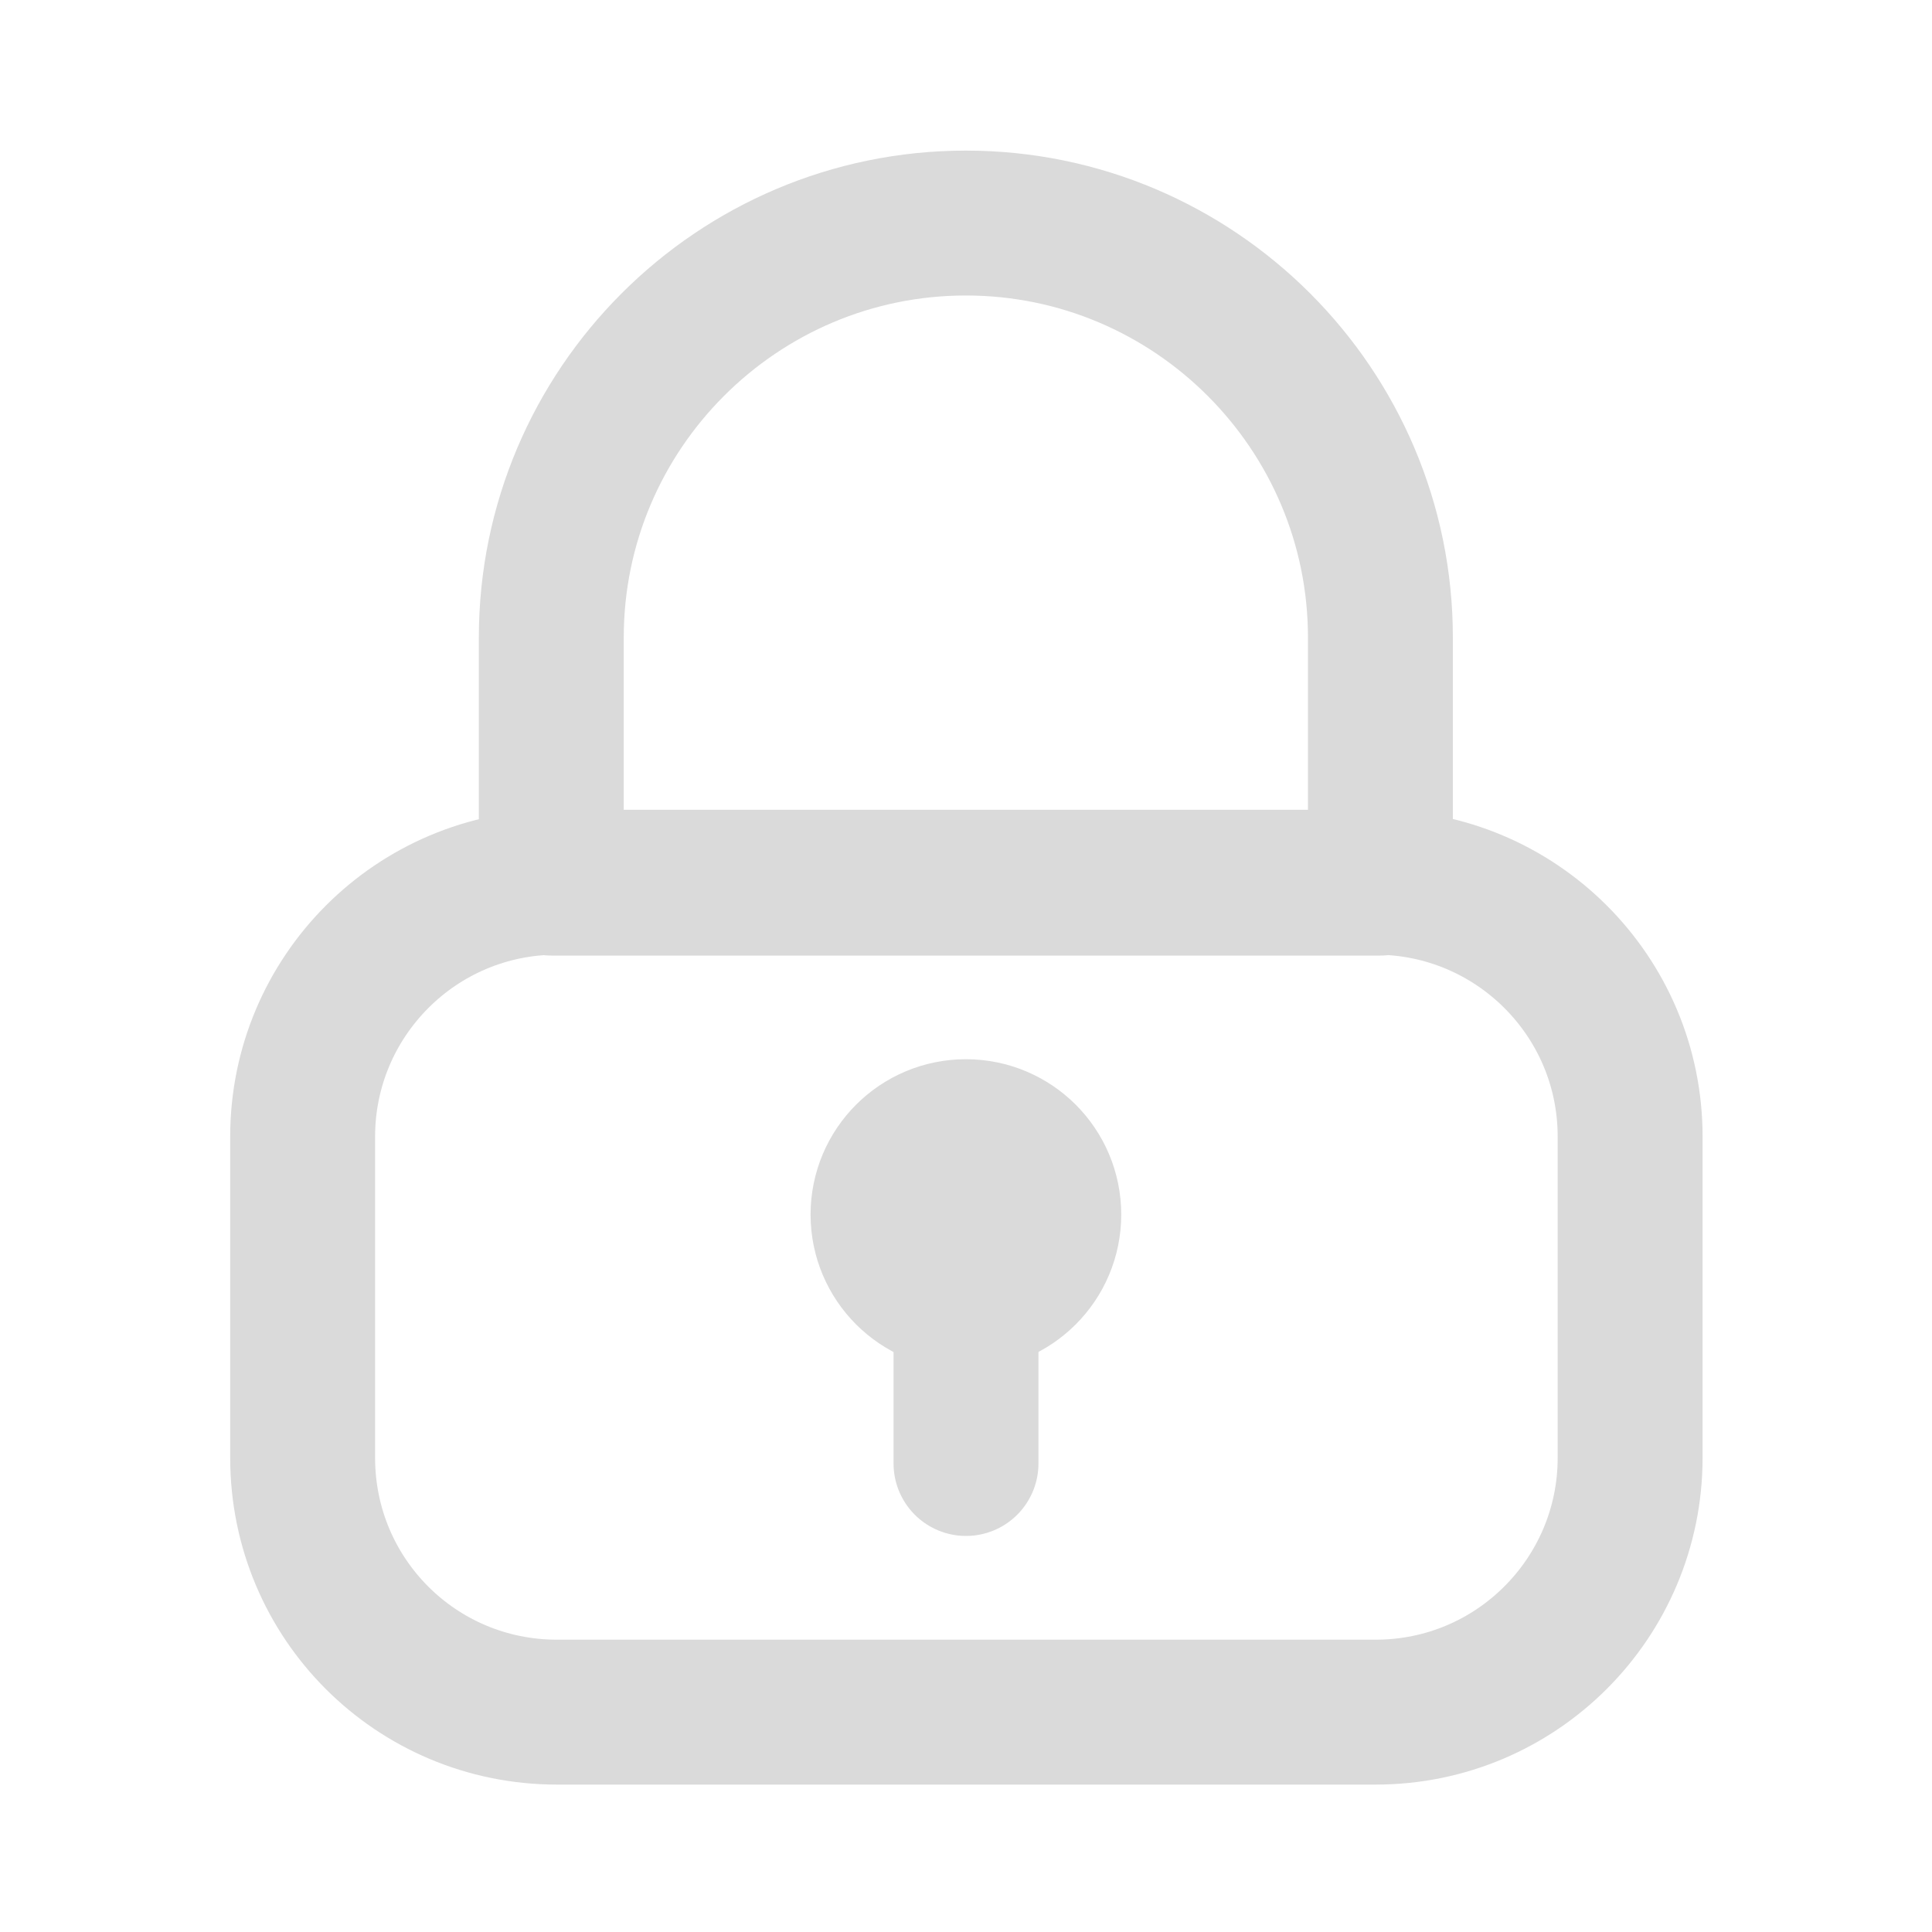
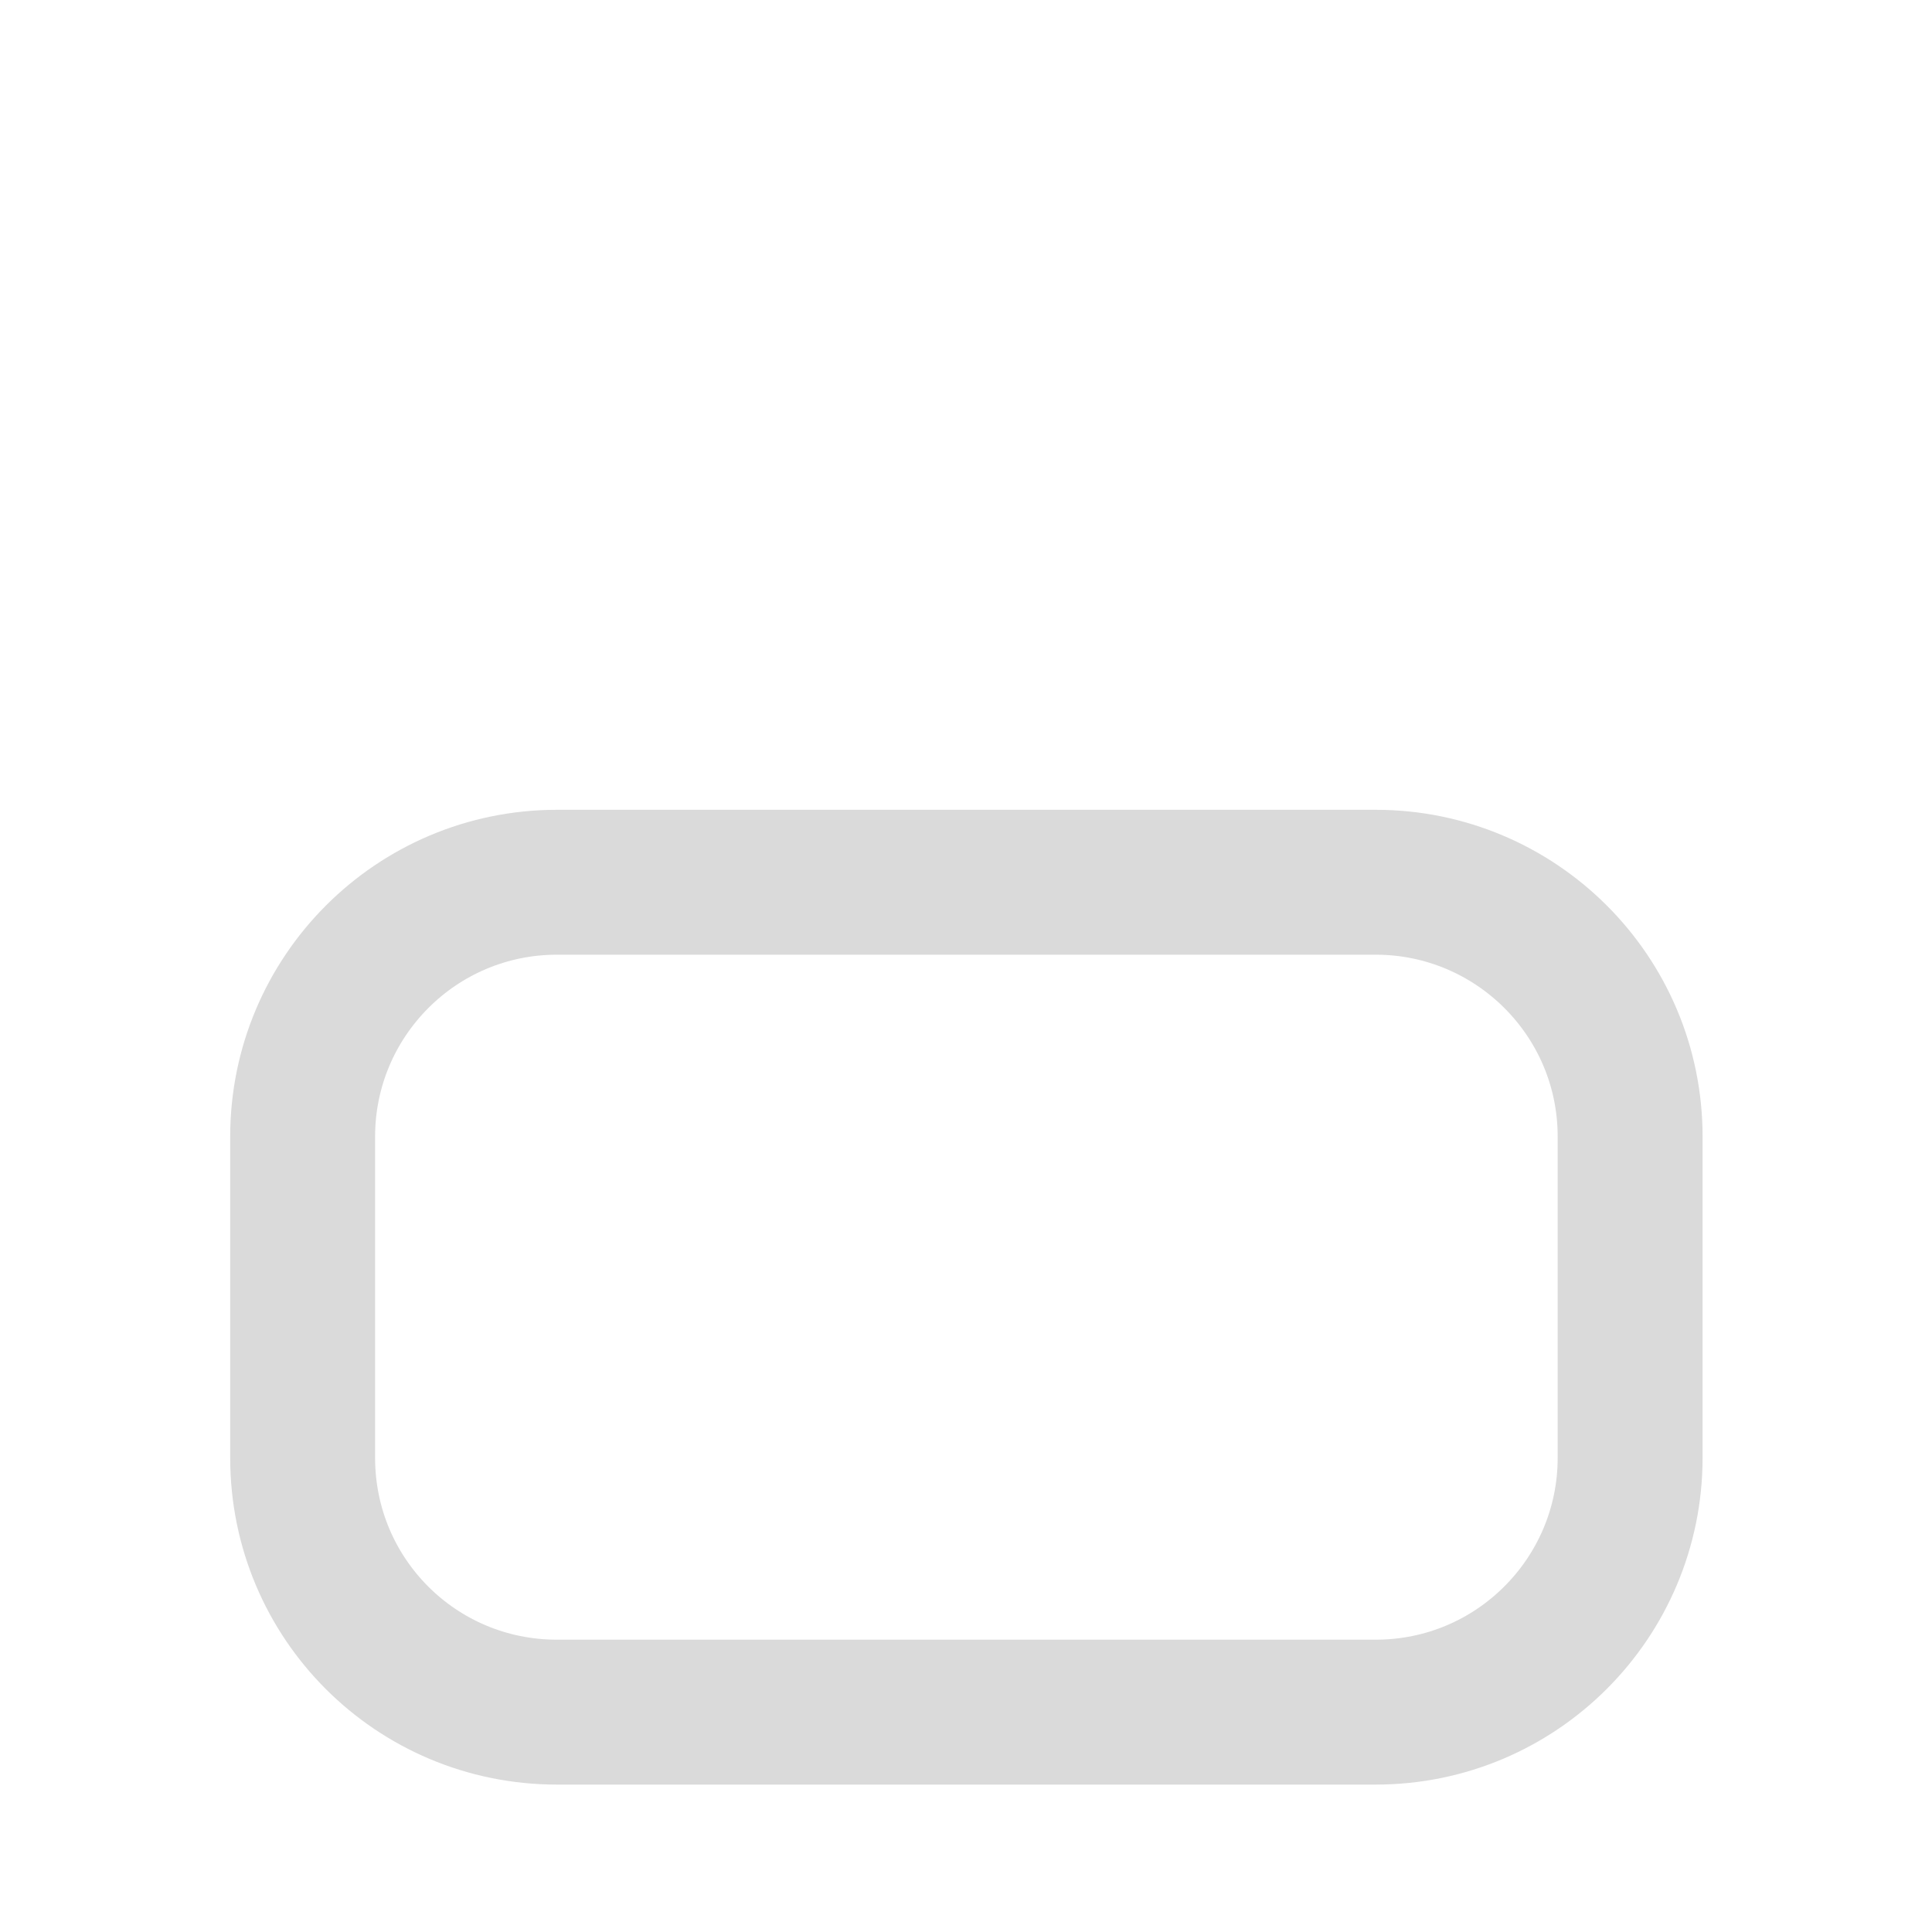
<svg xmlns="http://www.w3.org/2000/svg" width="20" height="20" viewBox="0 0 20 20" fill="none">
  <path d="M3.133 15.091V11.766C3.133 10.316 4.308 9.133 5.766 9.133H14.241C15.691 9.133 16.875 10.308 16.875 11.766V15.091C16.875 16.541 15.7 17.724 14.241 17.724H5.766C4.308 17.724 3.133 16.549 3.133 15.091Z" stroke="#DADADA" stroke-width="1.5" stroke-linecap="round" stroke-linejoin="round" />
-   <path d="M5.707 9.142V6.6C5.707 4.234 7.632 2.309 9.999 2.309C12.365 2.309 14.29 4.234 14.29 6.6V9.142H5.707Z" stroke="#DADADA" stroke-width="1.5" stroke-linecap="round" stroke-linejoin="round" />
-   <path d="M10 15.15V13" stroke="#DADADA" stroke-width="1.5" stroke-linecap="round" stroke-linejoin="round" />
-   <path d="M9.999 13.431C10.473 13.431 10.857 13.047 10.857 12.573C10.857 12.099 10.473 11.715 9.999 11.715C9.525 11.715 9.141 12.099 9.141 12.573C9.141 13.047 9.525 13.431 9.999 13.431Z" fill="#DADADA" stroke="#DADADA" stroke-width="1.5" stroke-linecap="round" stroke-linejoin="round" />
</svg>